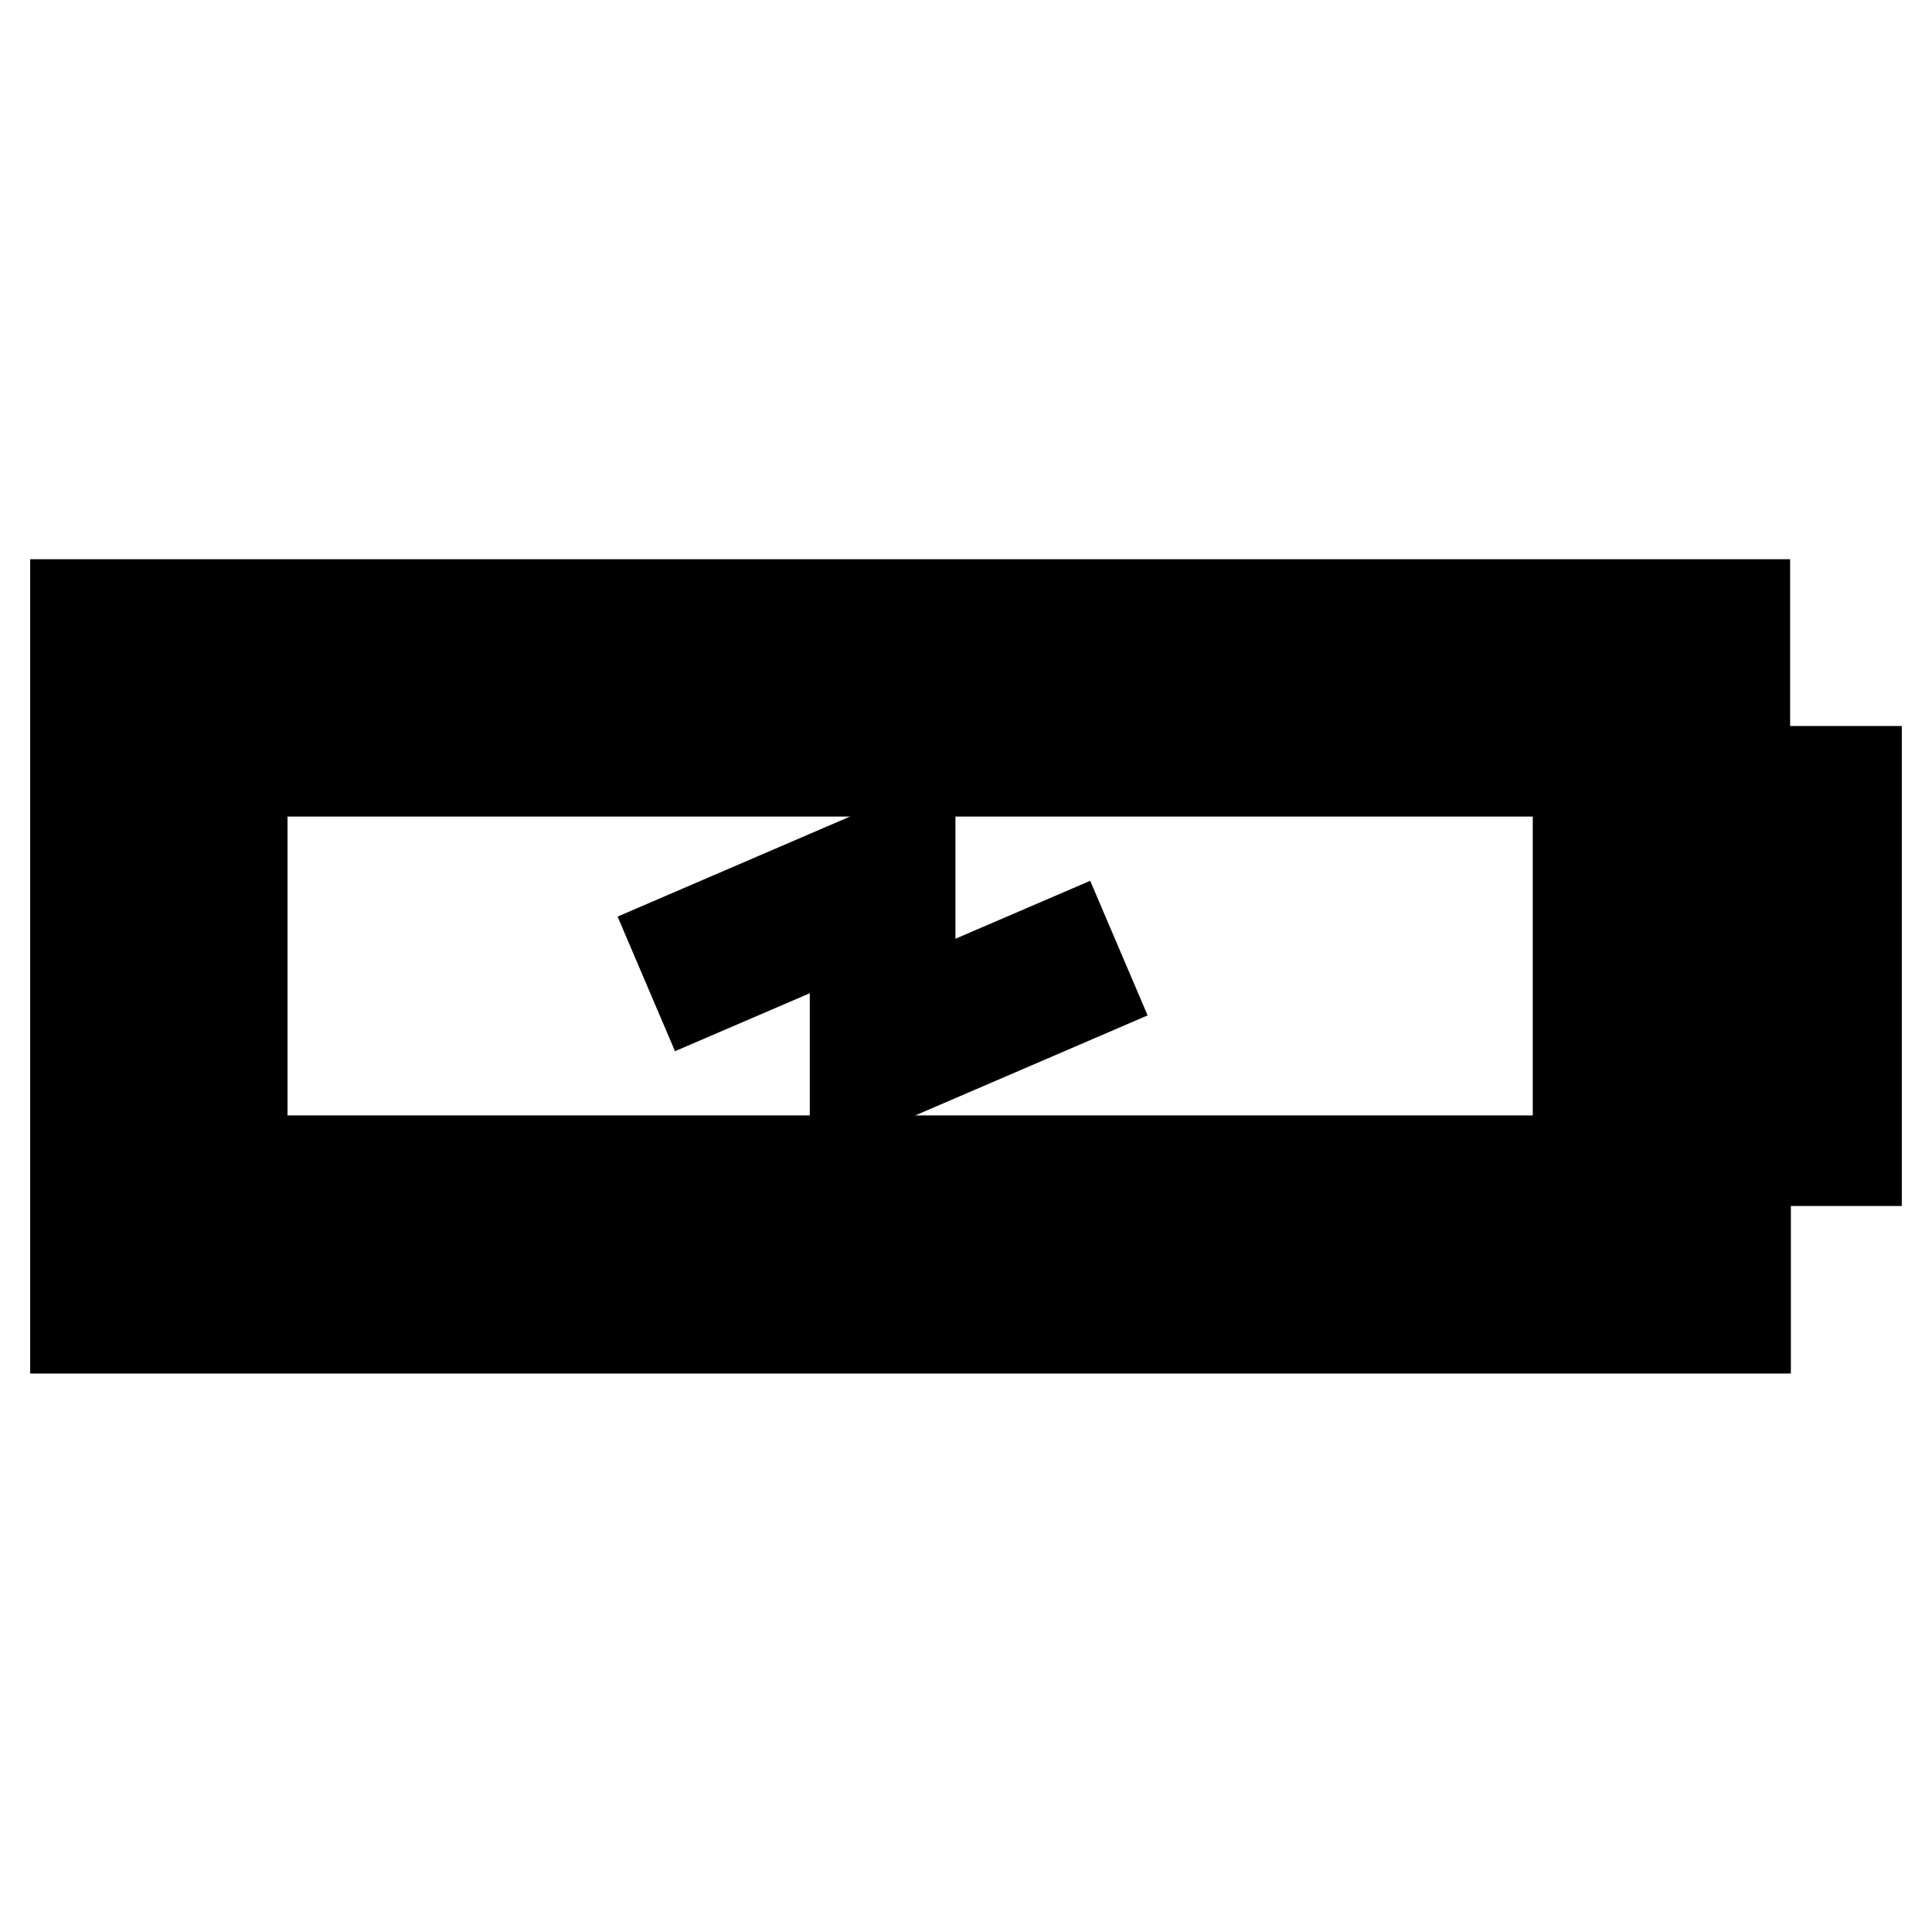
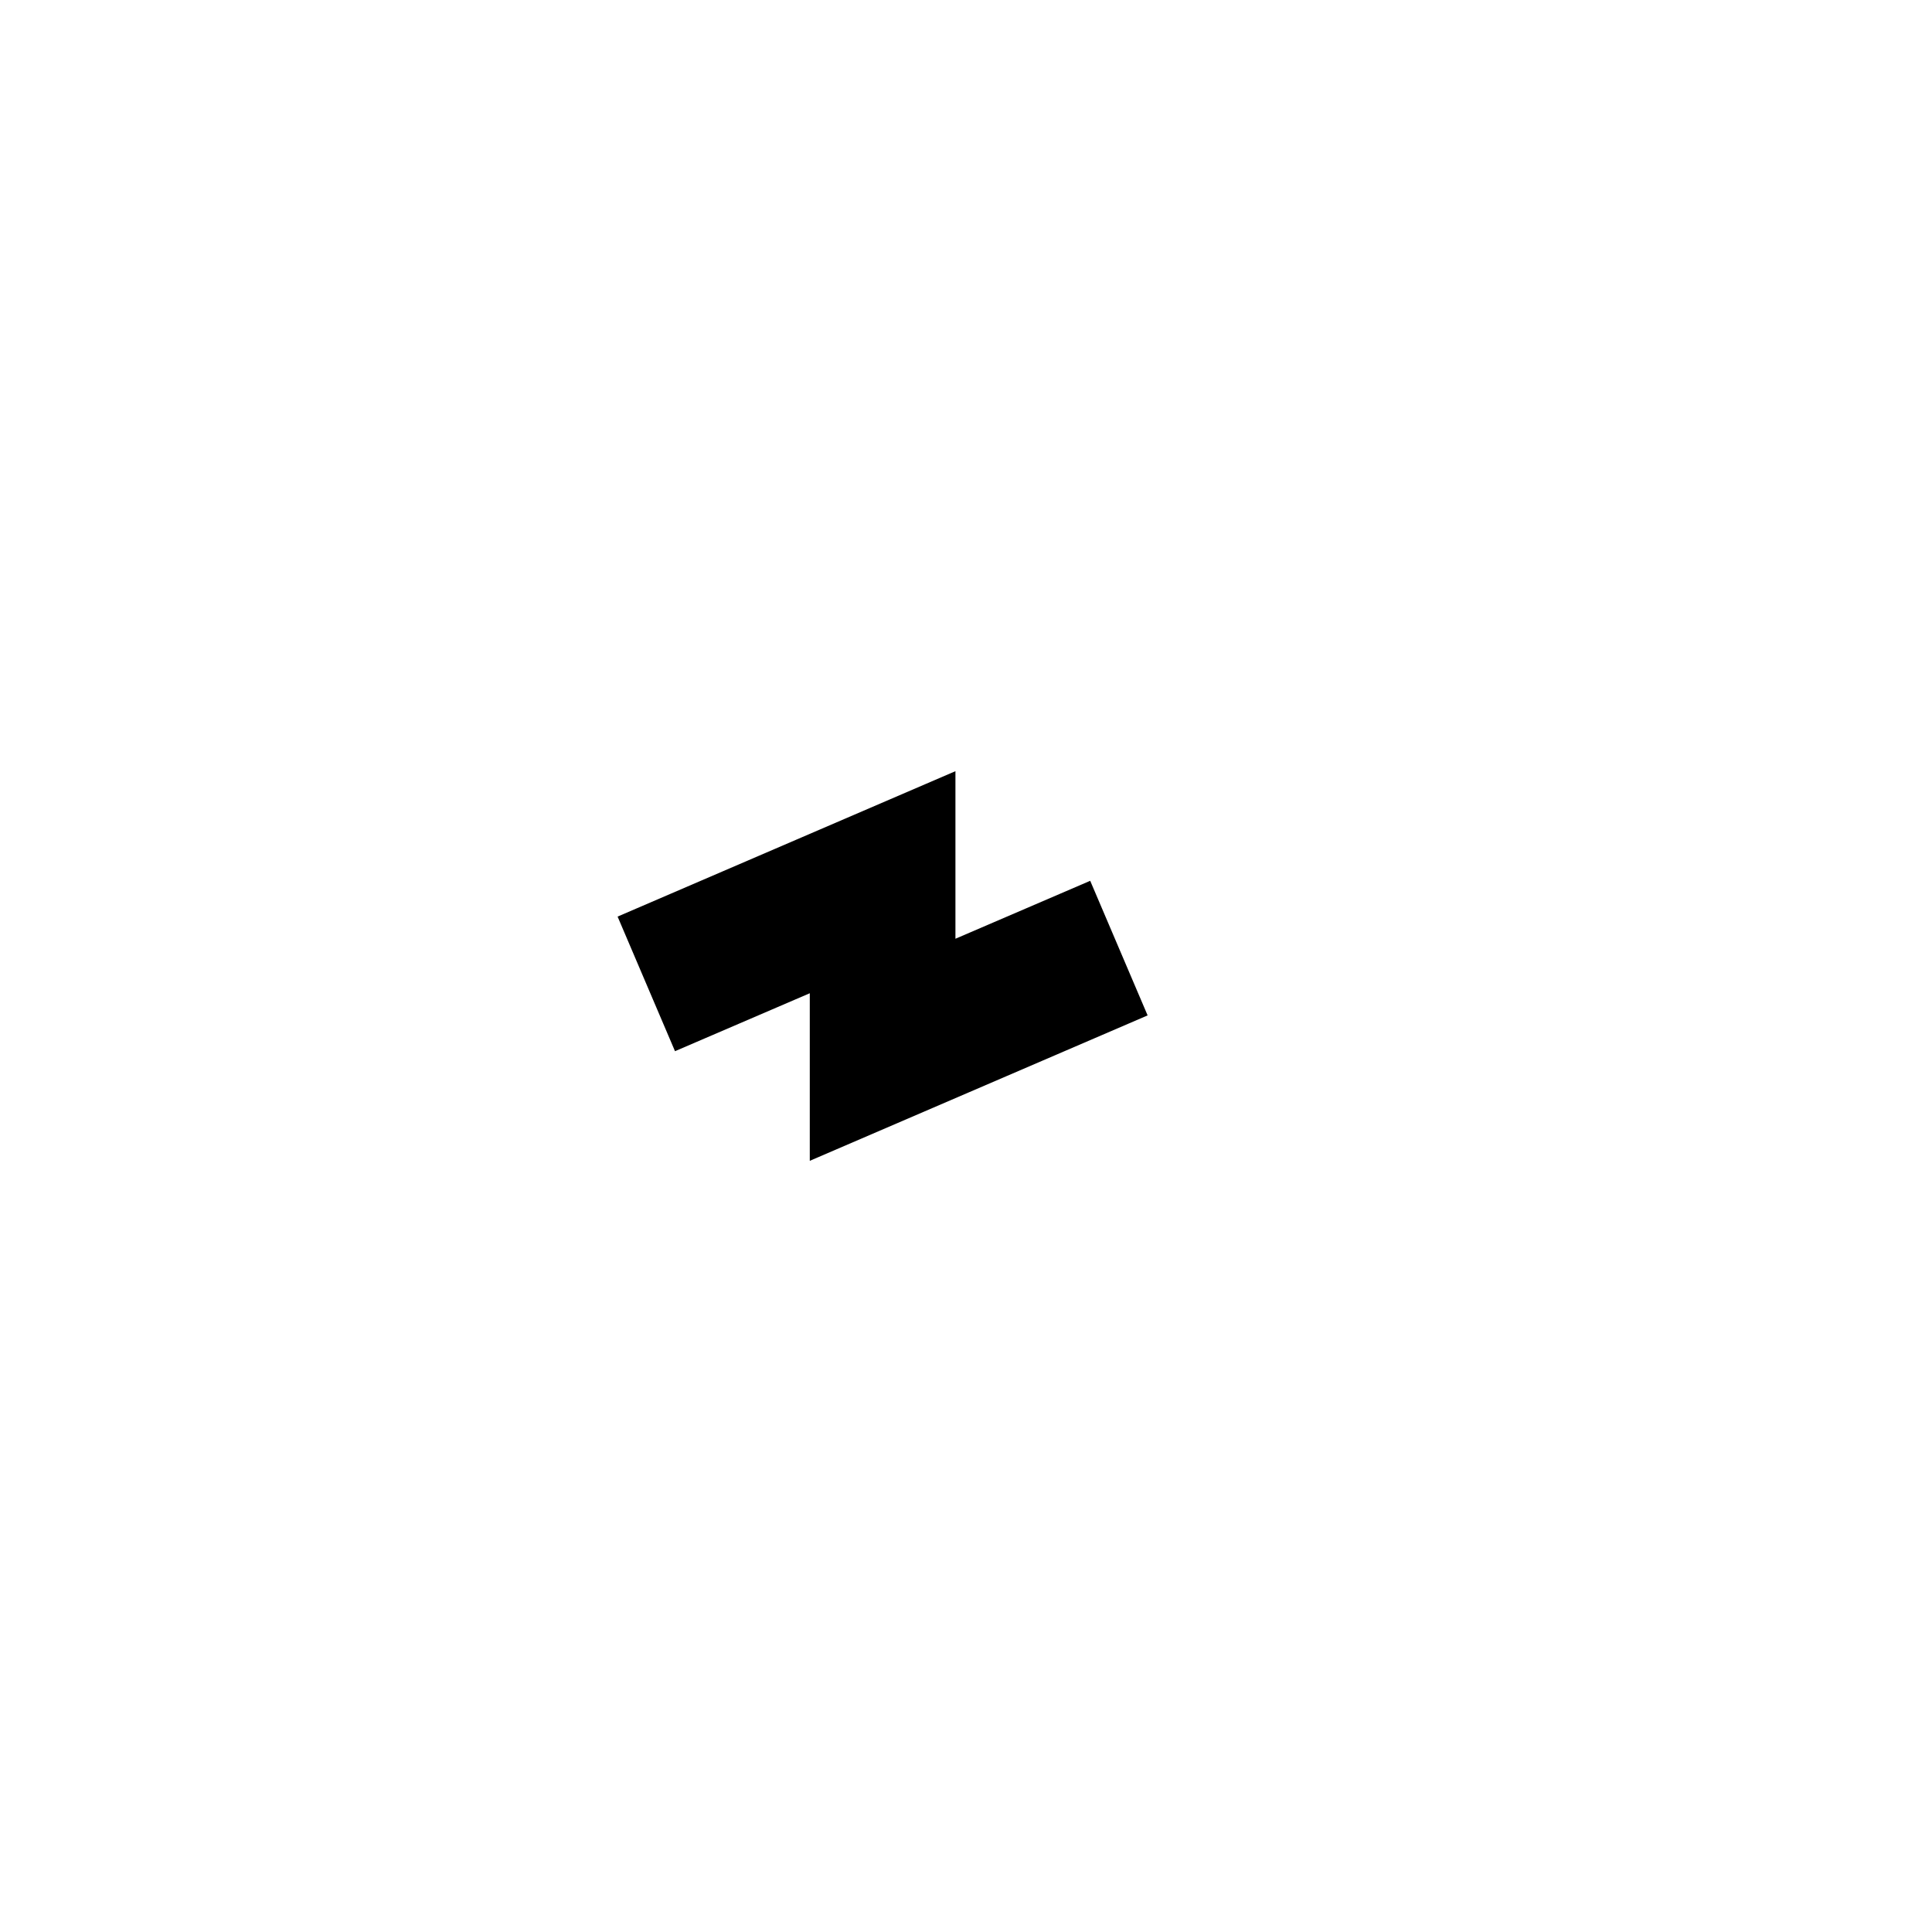
<svg xmlns="http://www.w3.org/2000/svg" version="1.1" x="0px" y="0px" viewBox="0 0 256 256" enable-background="new 0 0 256 256" xml:space="preserve">
  <g>
    <g>
-       <path stroke-width="12" fill-opacity="0" stroke="#000000" d="M231.3,153.8H246v-51.6h-14.8V80.1H10v95.9h221.3V153.8z M238.6,109.6v36.9h-7.4v-36.9H238.6z  M223.9,168.6H17.4V87.4h206.5V168.6z" />
-       <path stroke-width="12" fill-opacity="0" stroke="#000000" d="M216.5,94.8H24.8v66.4h191.8V94.8z M209.1,153.8h-177v-51.6h177V153.8z" />
      <path stroke-width="12" fill-opacity="0" stroke="#000000" d="M113.3 122.5L113.3 144.7 144.2 131.4 141.3 124.6 120.6 133.5 120.6 111.3 89.7 124.6 92.6 131.4 z" />
    </g>
  </g>
</svg>